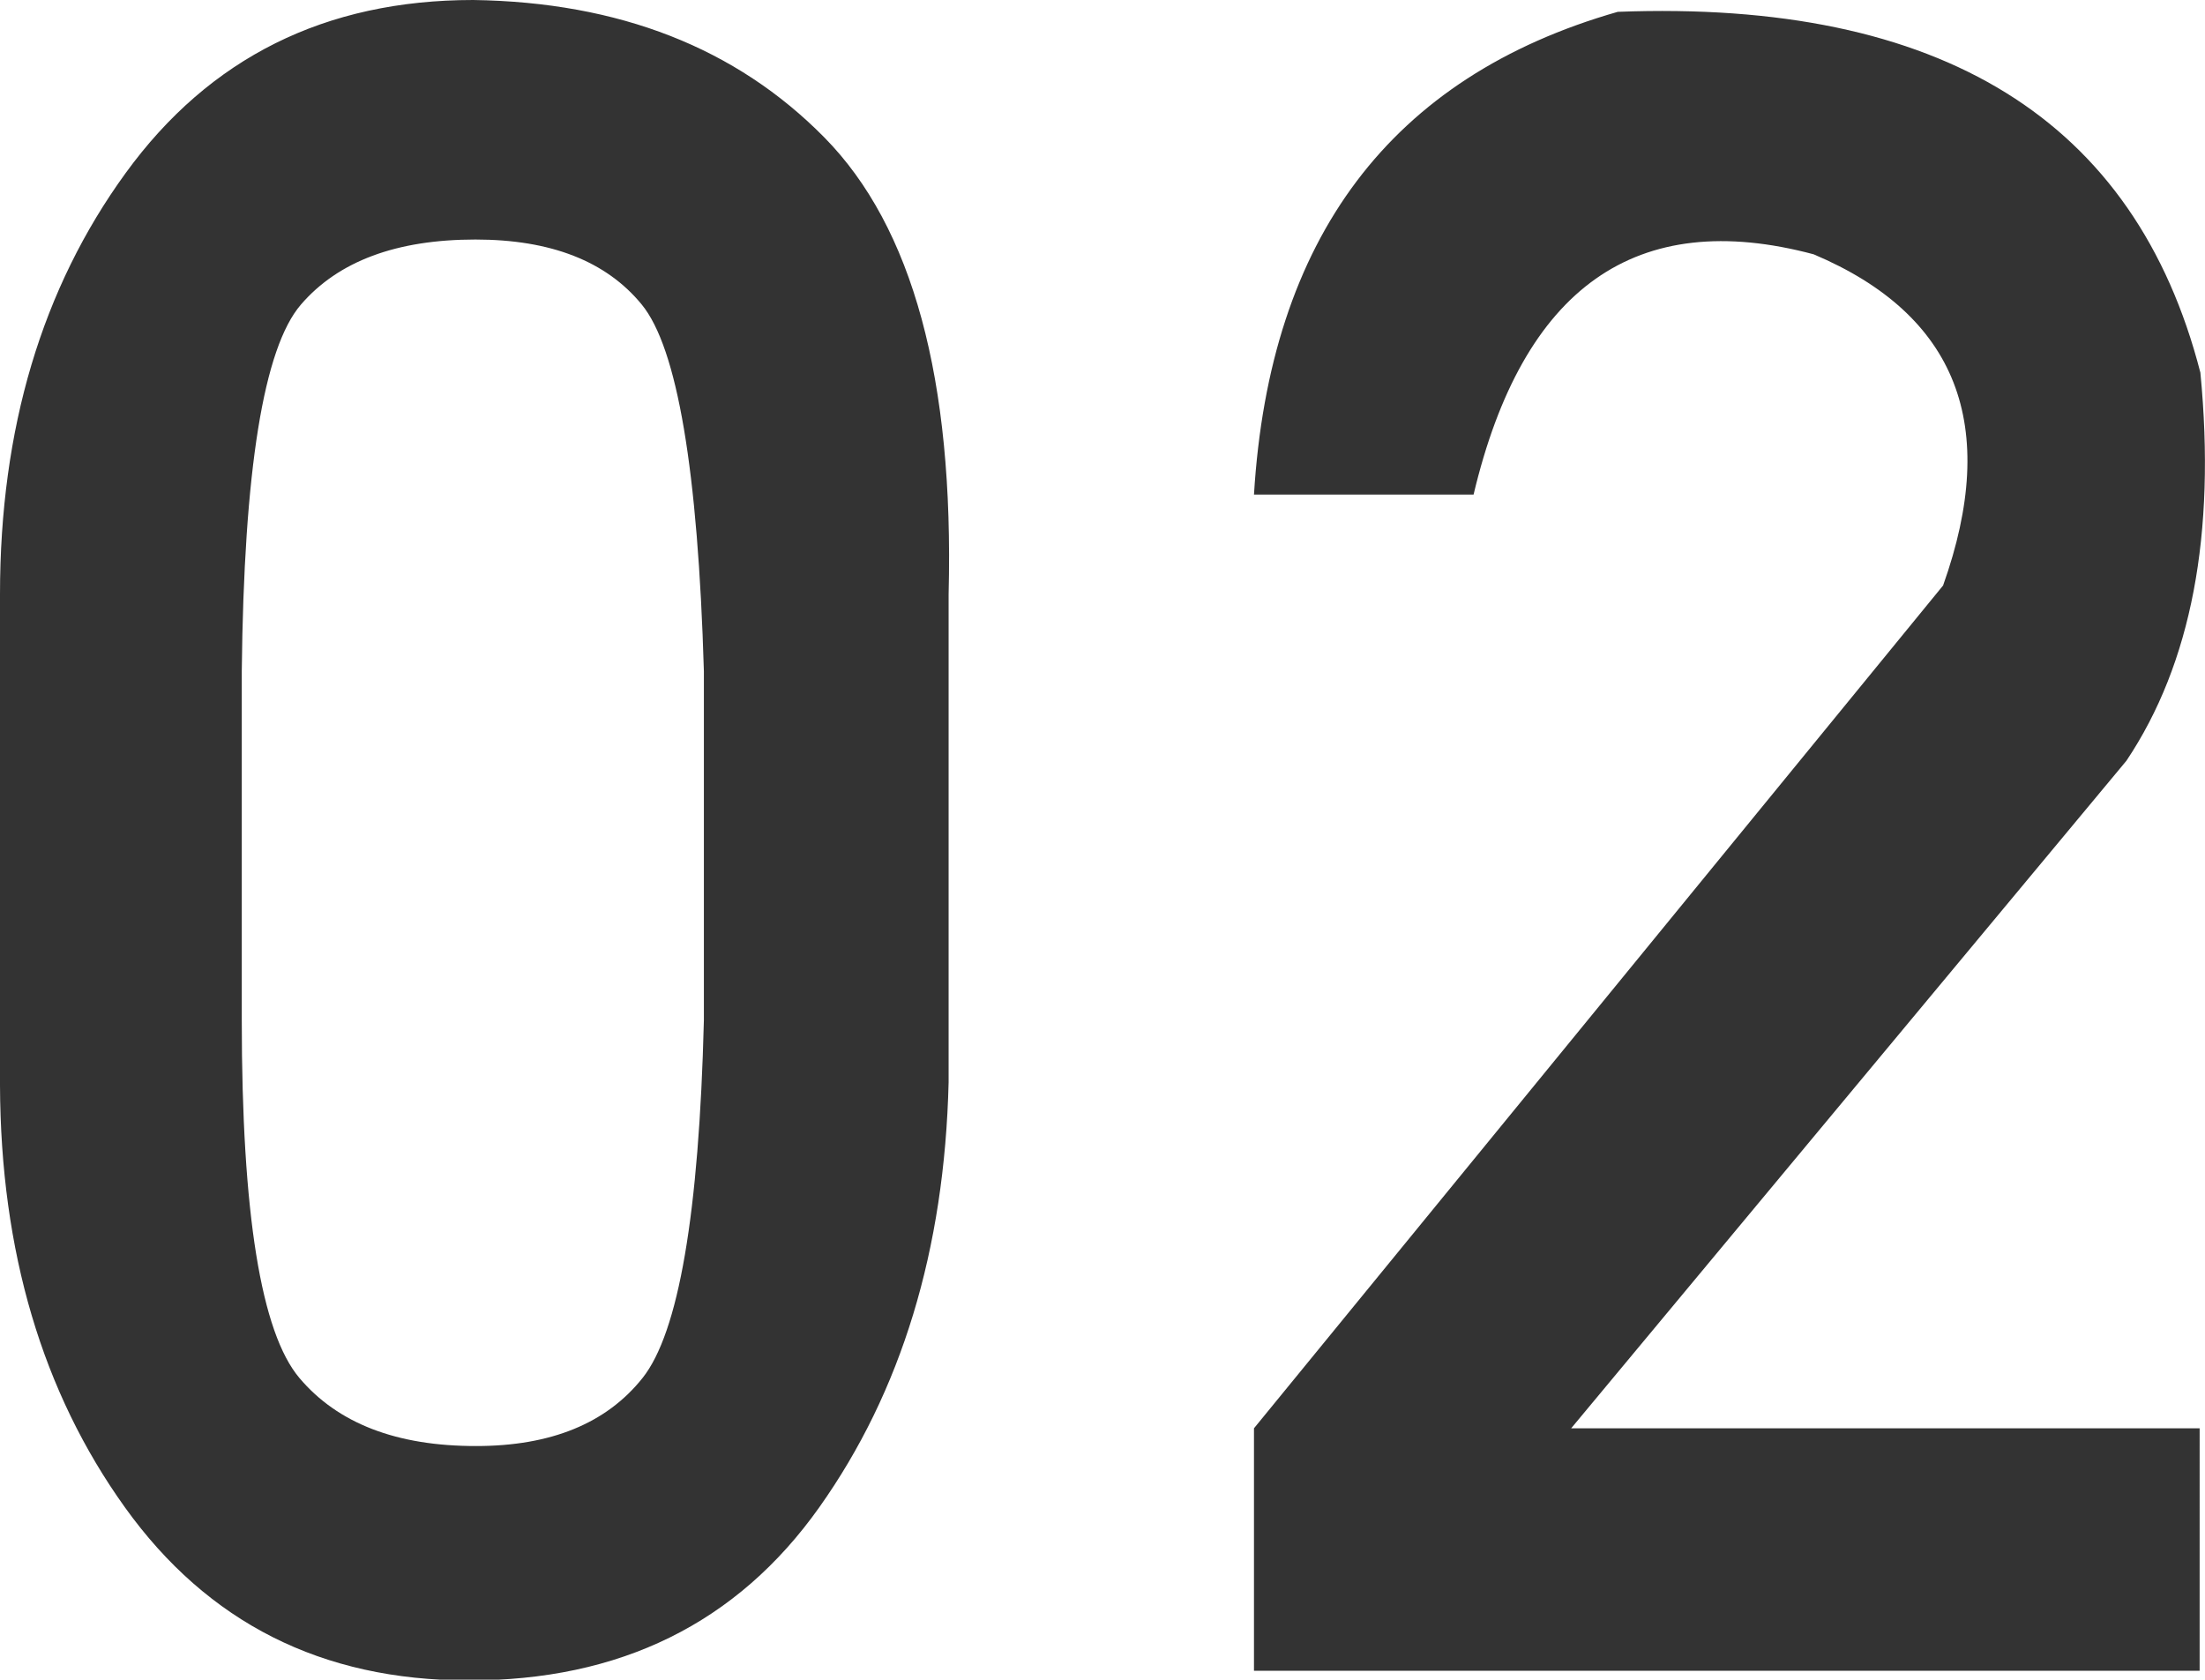
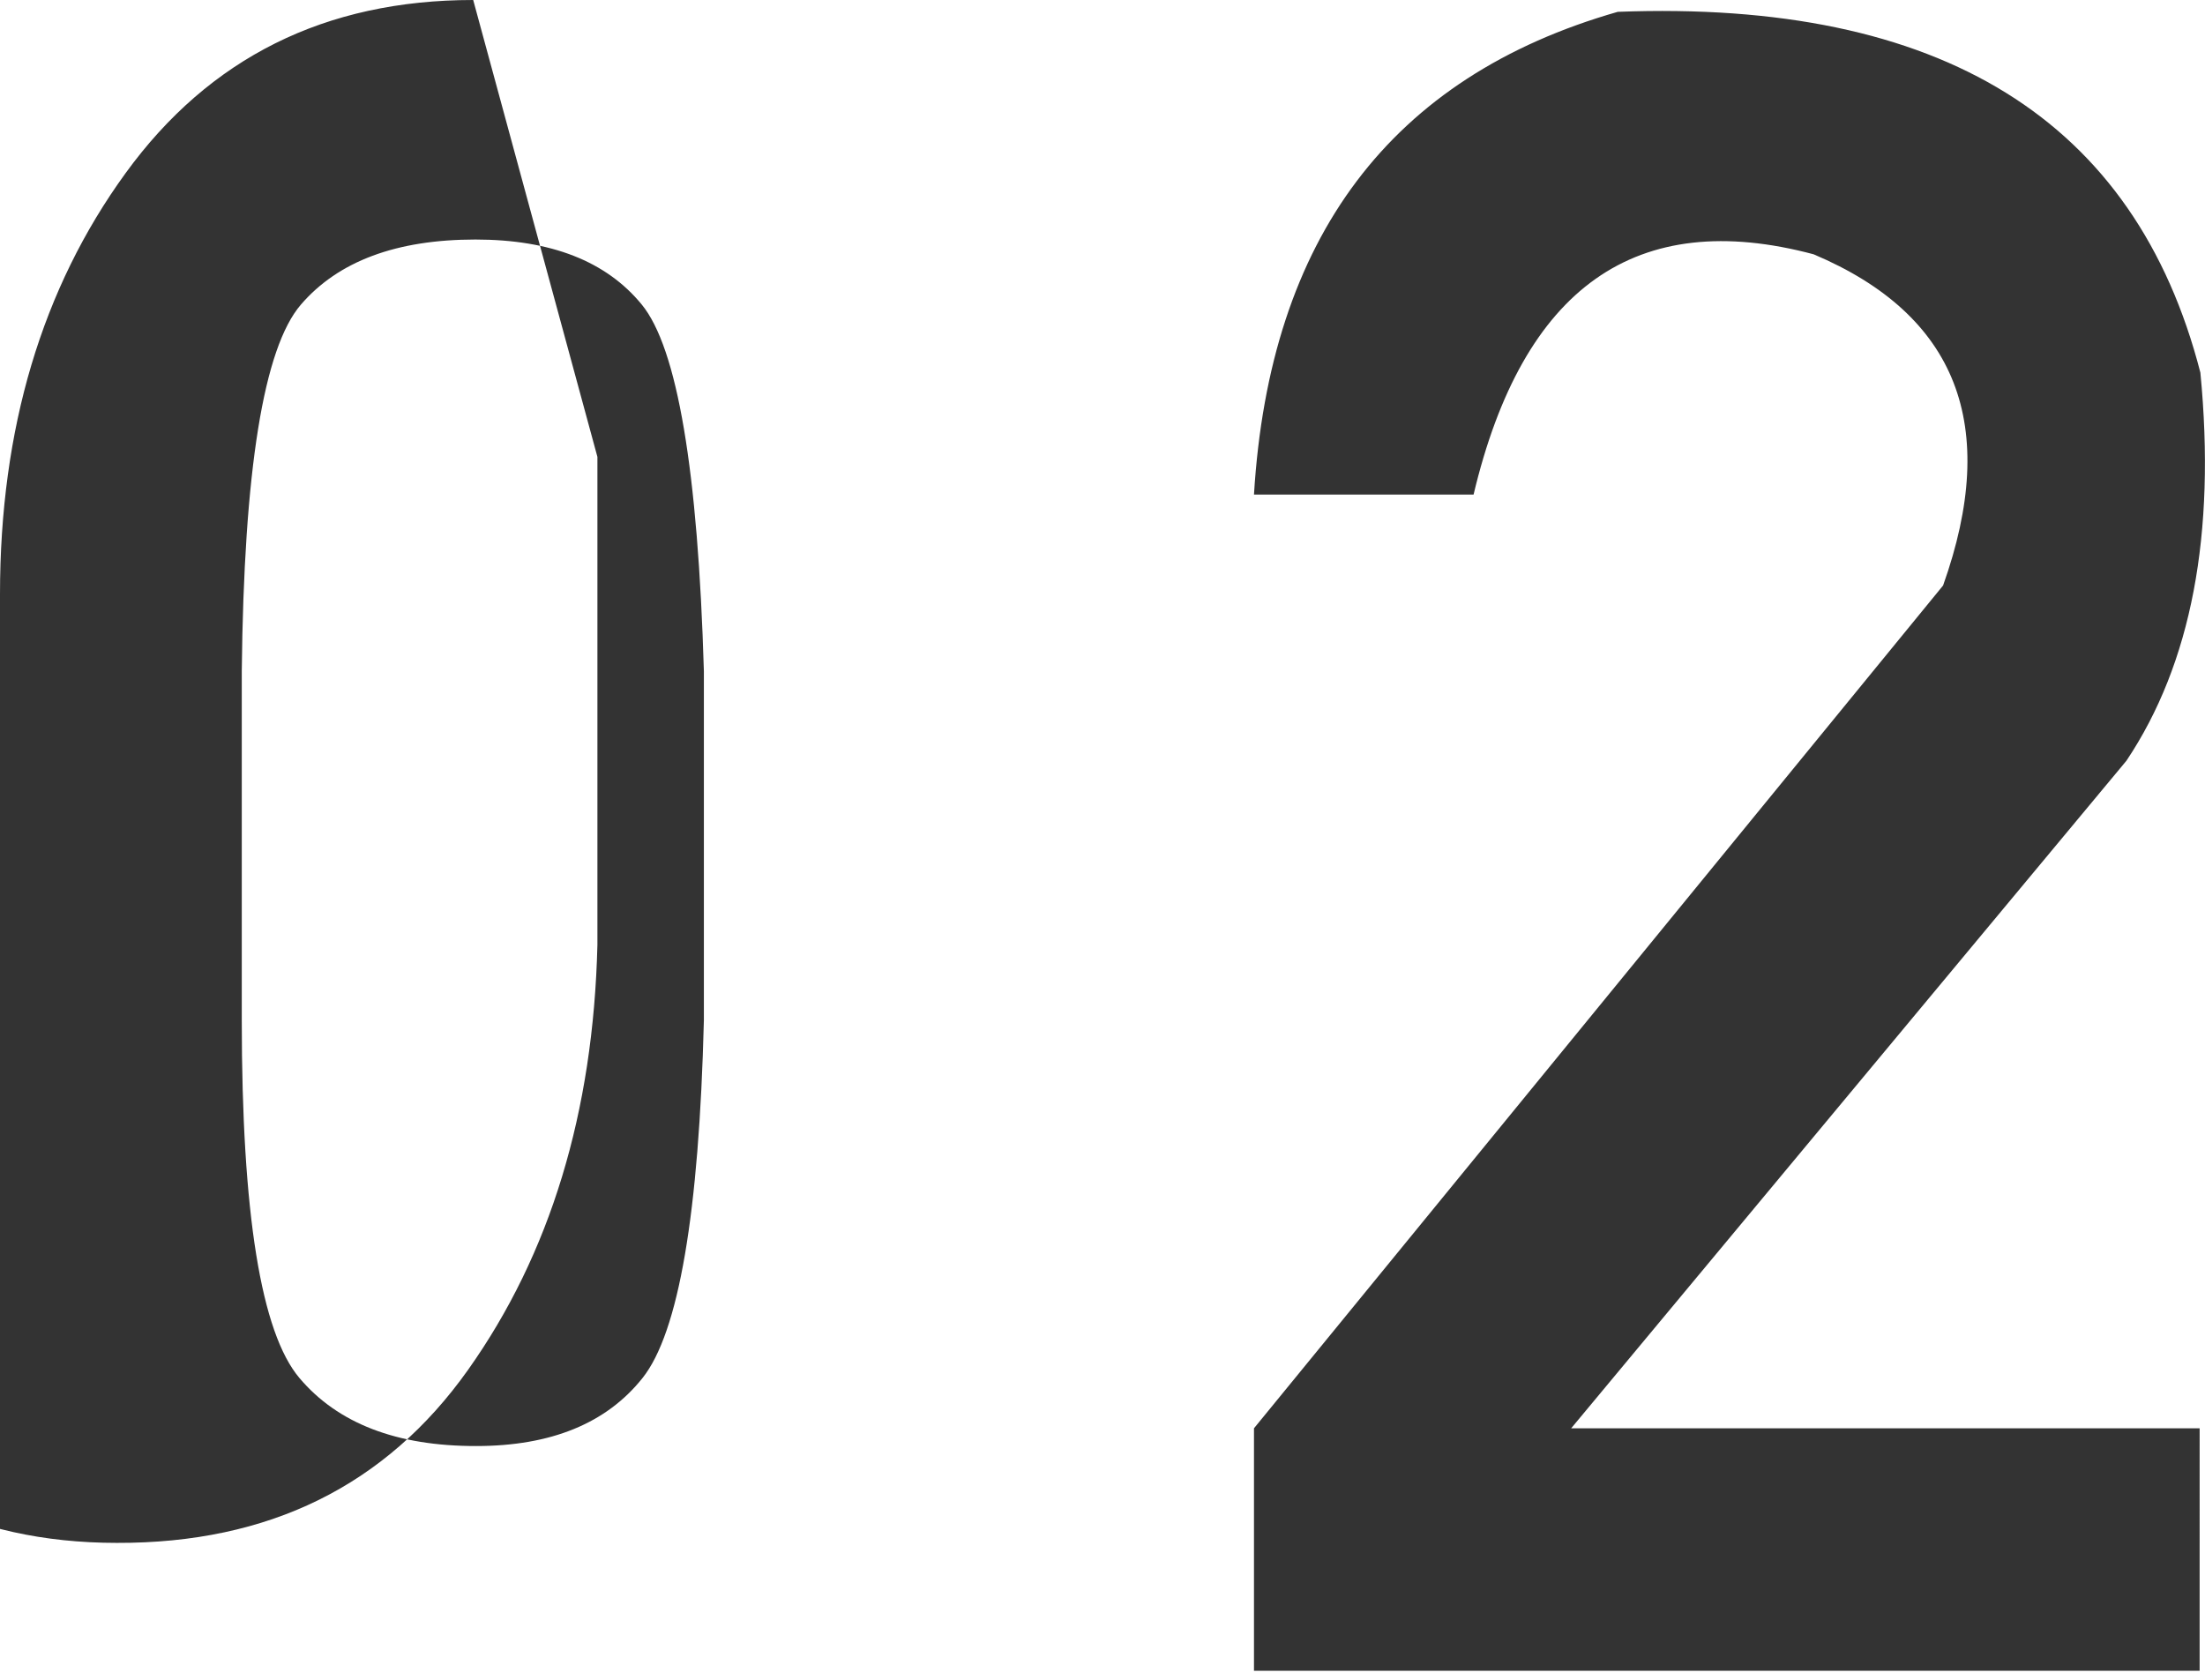
<svg xmlns="http://www.w3.org/2000/svg" viewBox="0 0 119.29 90.88">
  <g data-name="レイヤー 2">
-     <path d="M25.6 0q11.84.17 19 7.44t6.72 24.72v26.4q-.33 13.6-7 23t-19 9.36q-11.85 0-18.56-9.36T0 58.72V32.16q0-13.44 6.8-22.8T25.6 0zm.16 78.24q6.07 0 9-3.68t3.32-19.36V36.32Q37.6 20 34.72 16.48t-9-3.52q-6.41 0-9.44 3.52t-3.2 19.84V55.2q0 15.67 3.12 19.36t9.56 3.68zM87.52.64q26.24-1 31.52 19.52 1.27 13.12-4 21L85 77.28h34V90.4H67.84V77.28l37.28-45.6q4.63-13-7-17.92-14.4-3.84-18.4 13H67.84Q69.11 5.91 87.52.64z" data-name="レイヤー 3" fill="#333" />
+     <path d="M25.6 0t6.72 24.72v26.4q-.33 13.6-7 23t-19 9.36q-11.85 0-18.56-9.36T0 58.72V32.16q0-13.44 6.8-22.8T25.6 0zm.16 78.24q6.07 0 9-3.68t3.32-19.36V36.32Q37.6 20 34.72 16.48t-9-3.52q-6.41 0-9.44 3.52t-3.2 19.84V55.2q0 15.67 3.12 19.36t9.56 3.68zM87.52.64q26.24-1 31.52 19.52 1.27 13.12-4 21L85 77.28h34V90.4H67.84V77.28l37.28-45.6q4.63-13-7-17.92-14.4-3.84-18.4 13H67.84Q69.11 5.91 87.52.64z" data-name="レイヤー 3" fill="#333" />
  </g>
</svg>